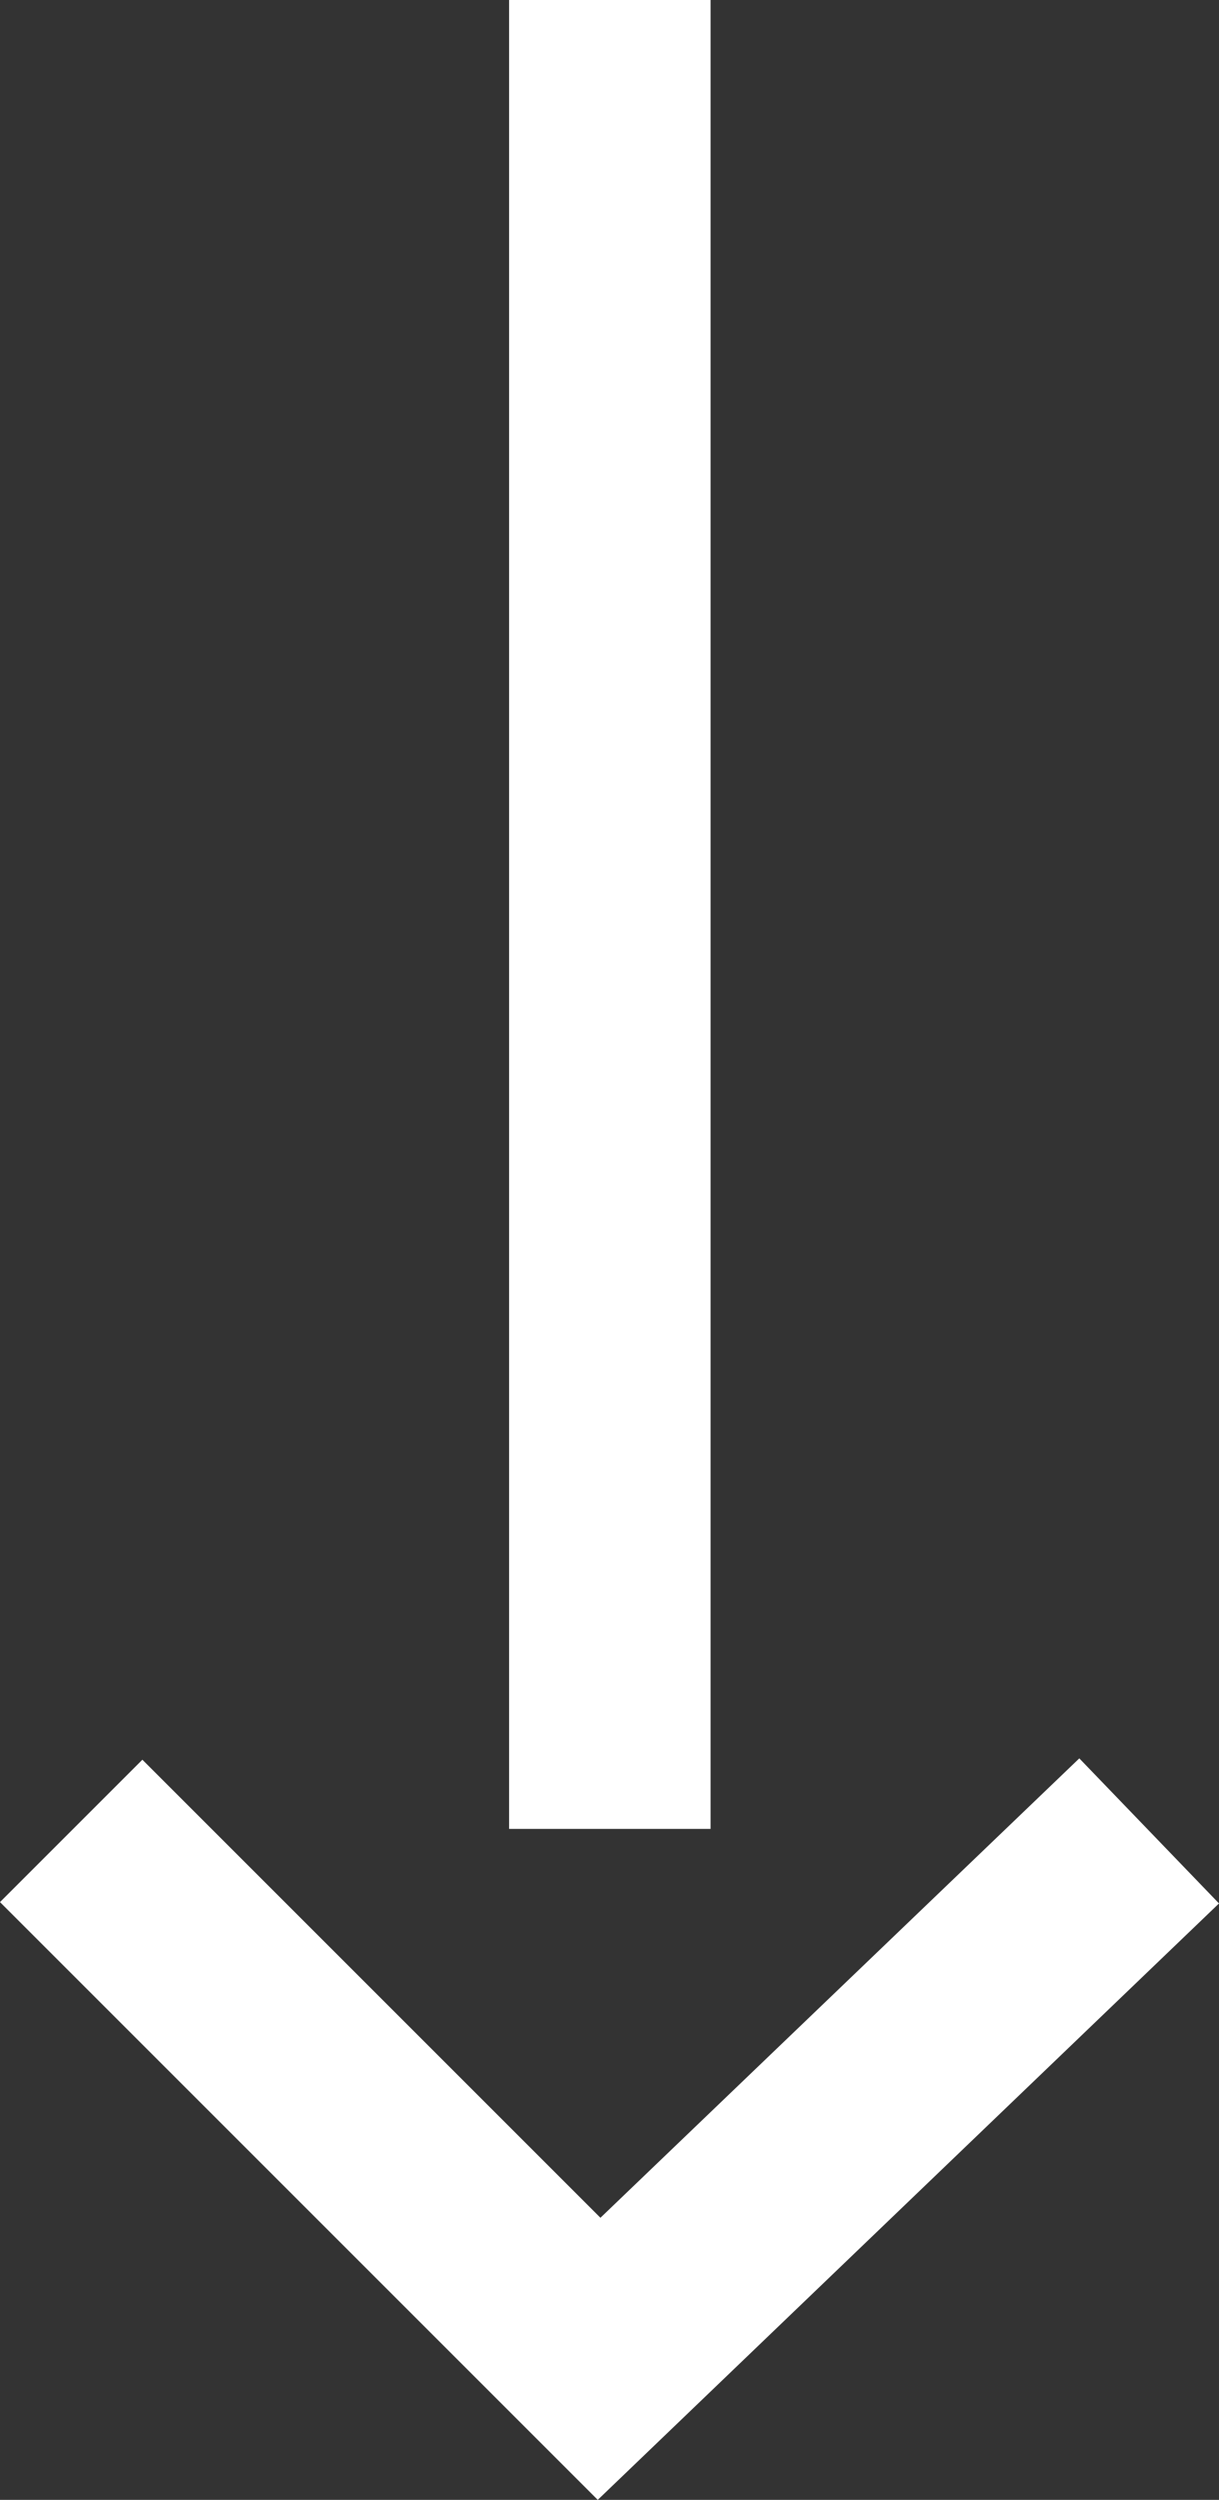
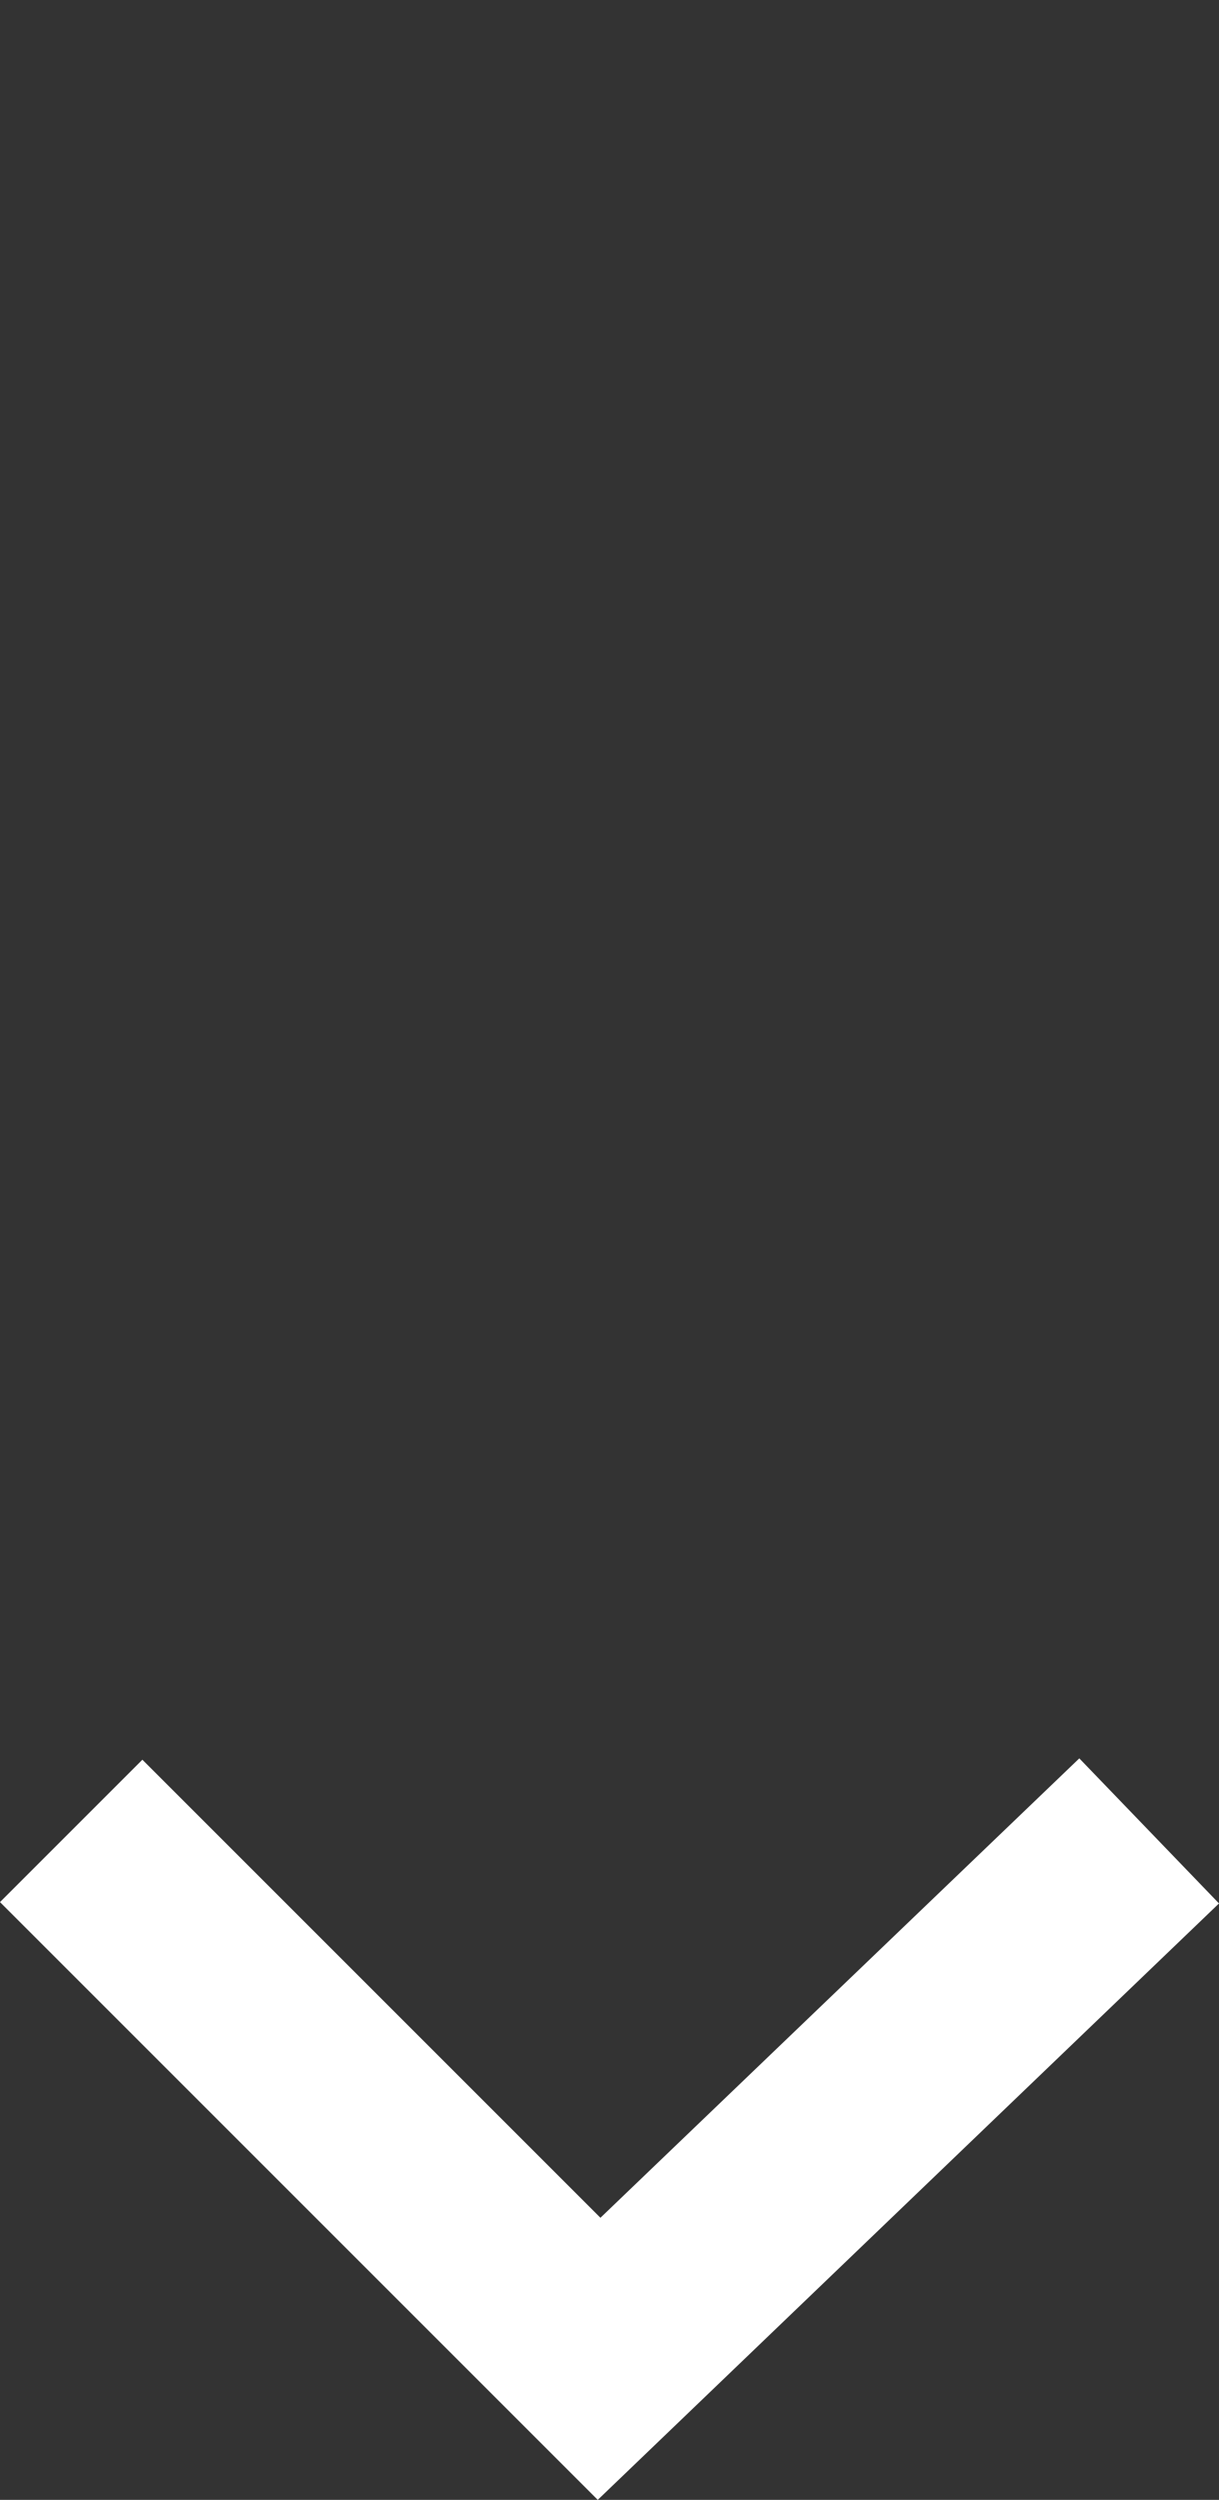
<svg xmlns="http://www.w3.org/2000/svg" id="Camada_2" viewBox="0 0 18.15 37.22">
  <rect x="0" y="0" width="18.15" height="37.22" fill="#333333" stroke="none" />
  <defs>
    <style>.cls-1{fill:#fff;}</style>
  </defs>
  <g id="Legendas">
    <polygon class="cls-1" points="8.9 37.22 0 28.32 2.12 26.2 8.94 33.02 16.07 26.18 18.15 28.34 8.9 37.22" />
-     <rect class="cls-1" x="7.58" width="3" height="27.23" />
  </g>
</svg>